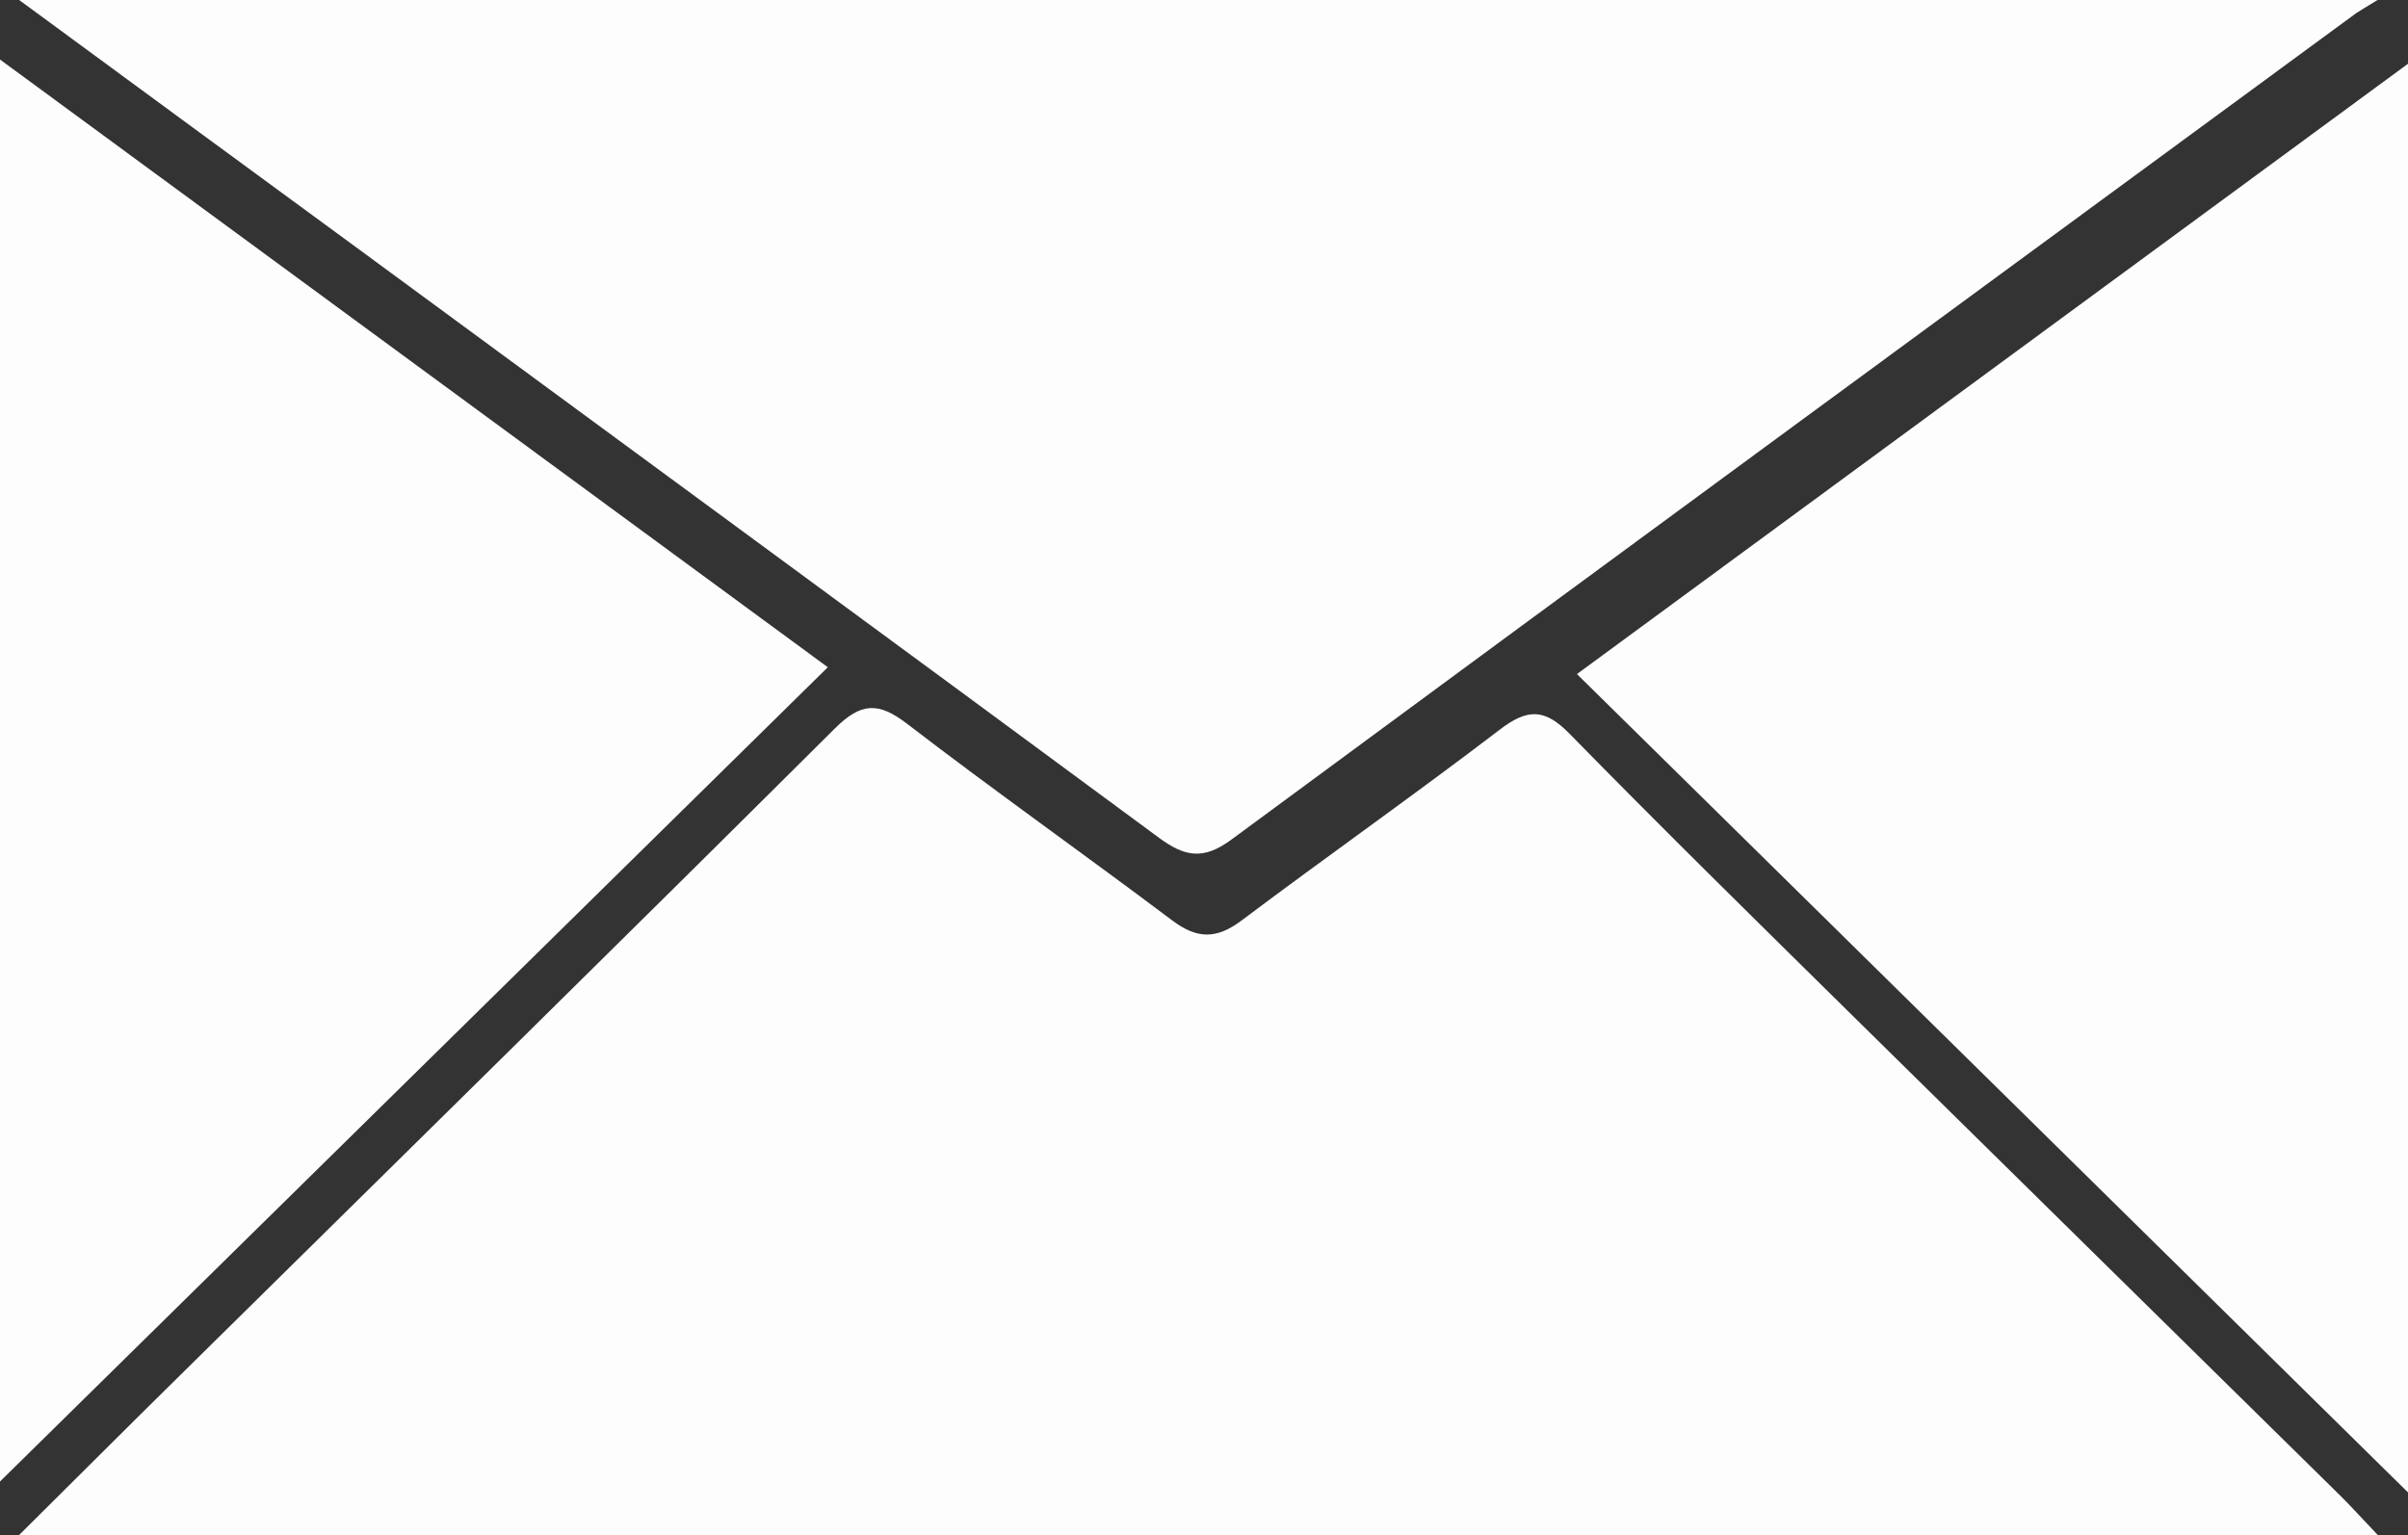
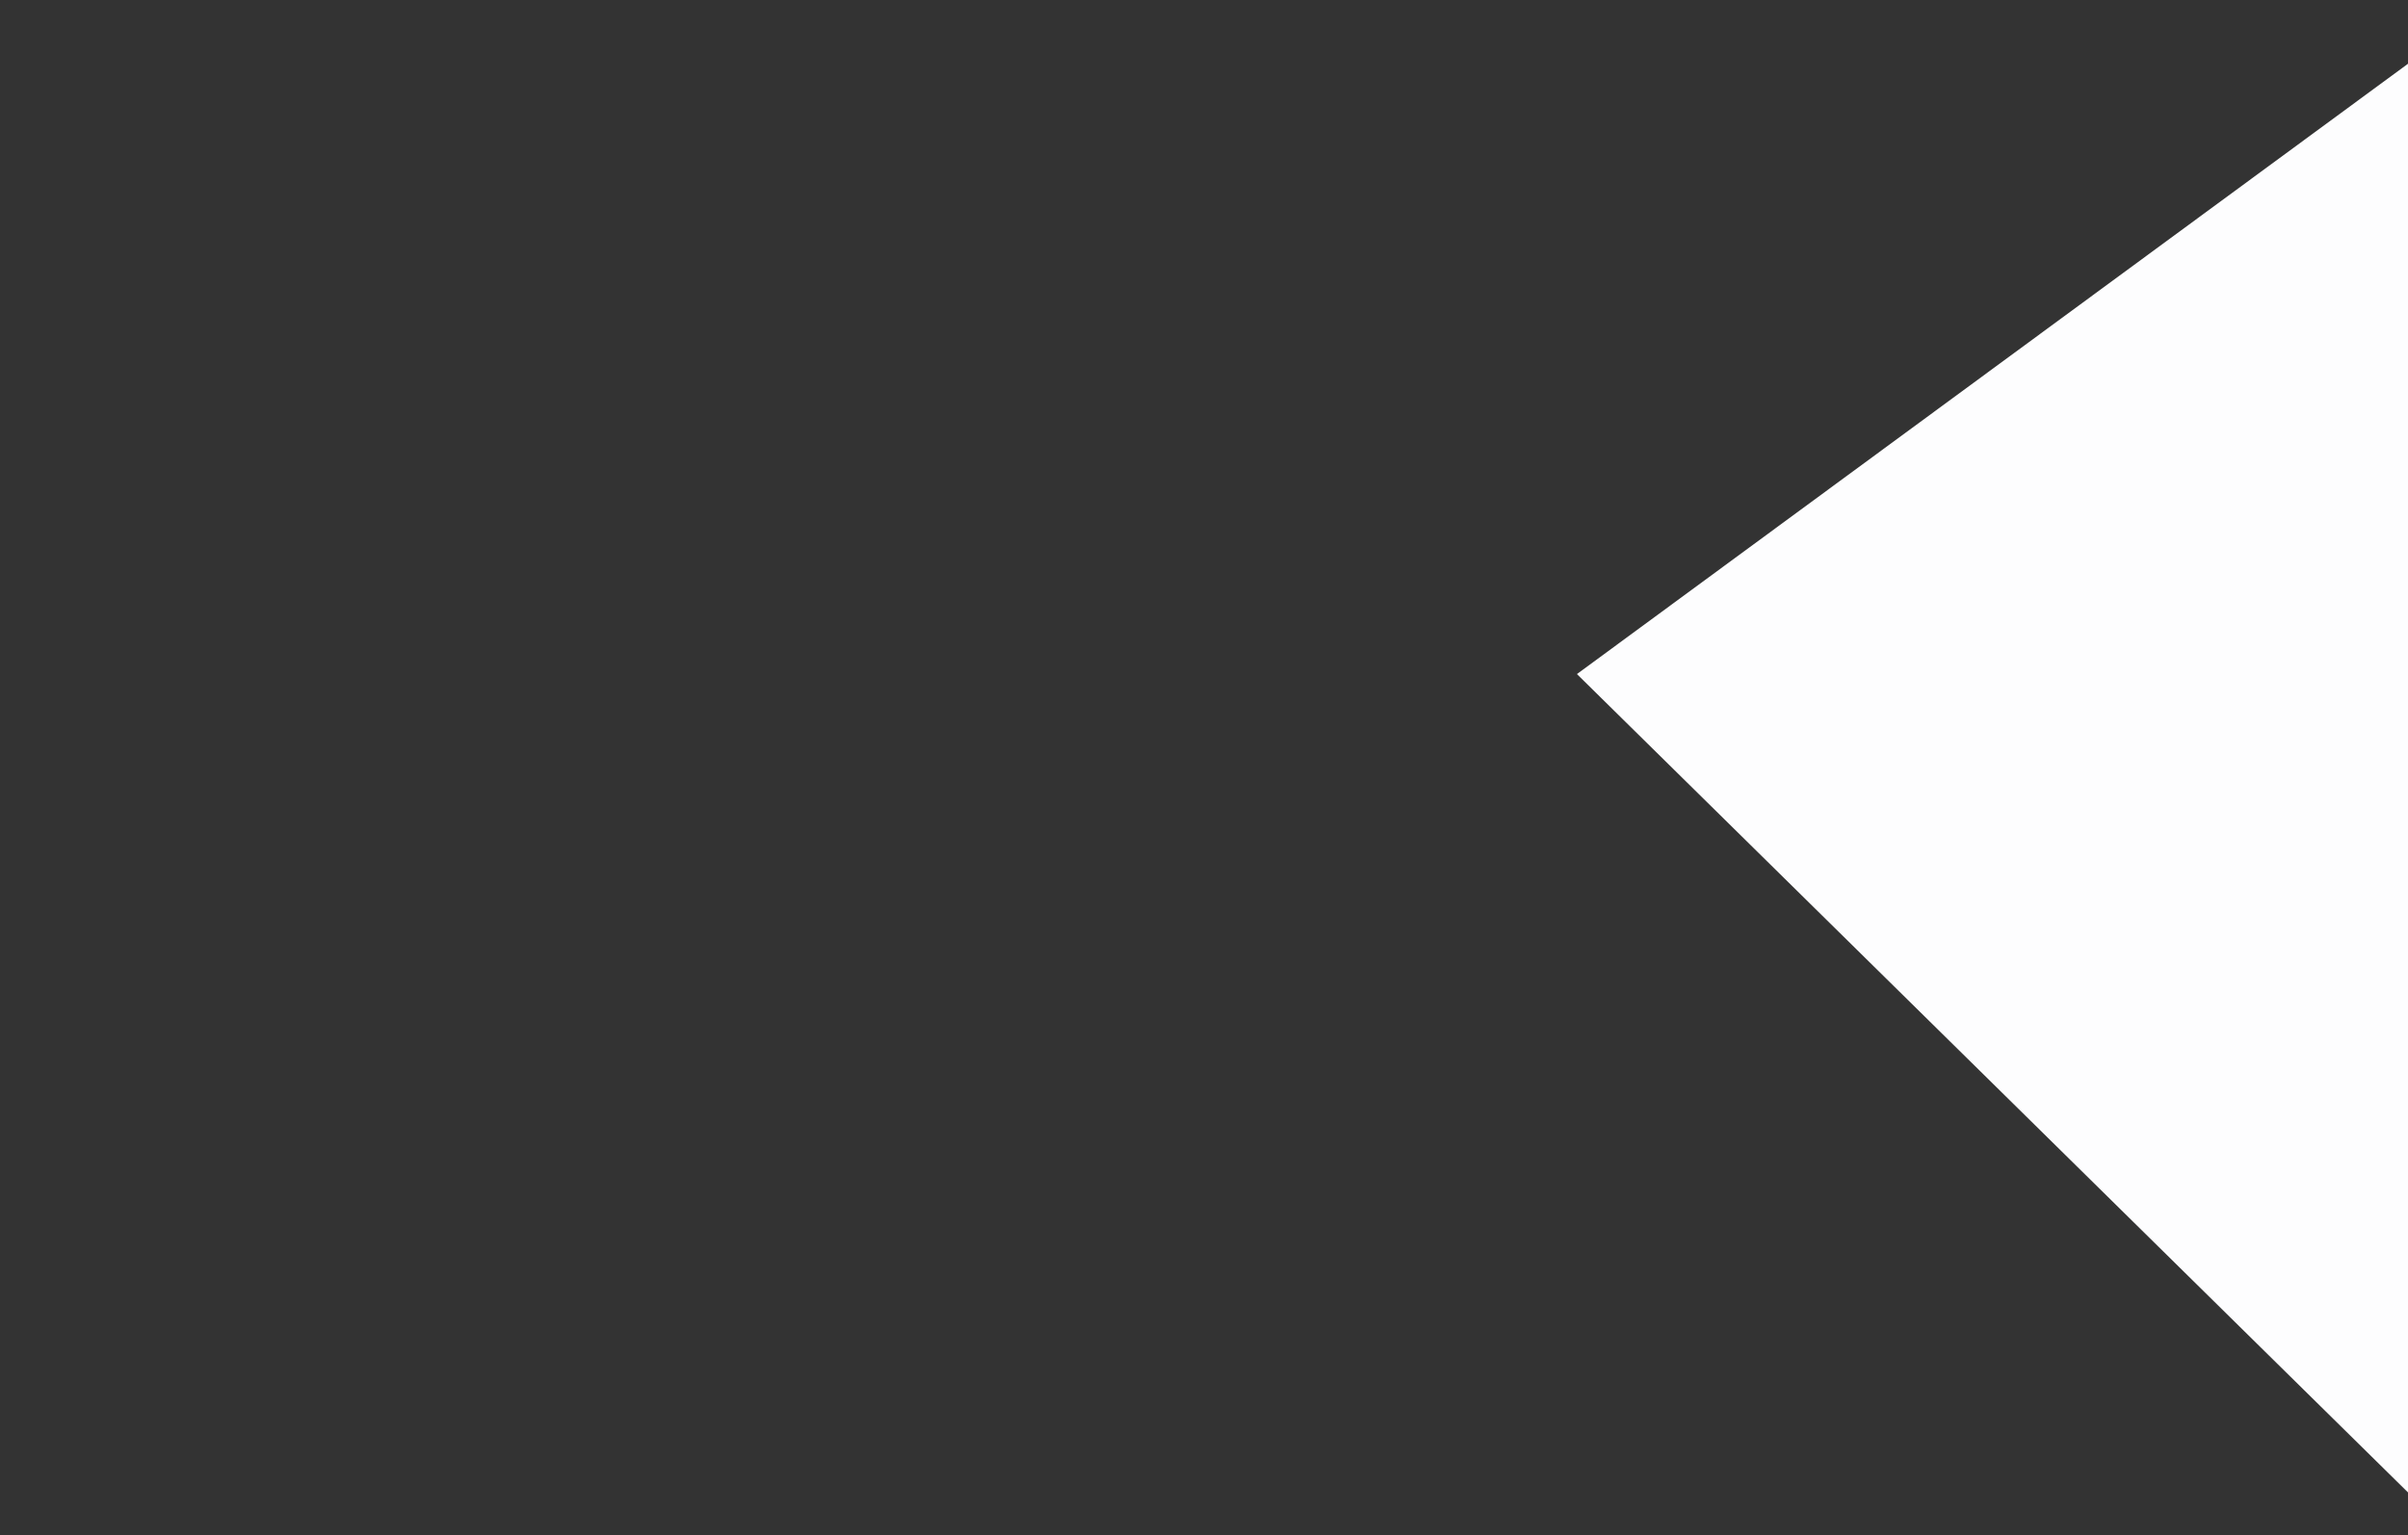
<svg xmlns="http://www.w3.org/2000/svg" version="1.1" x="0px" y="0px" width="34.176px" height="21.795px" viewBox="0 0 34.176 21.795" enable-background="new 0 0 34.176 21.795" xml:space="preserve">
  <rect x="0" y="0" width="34.176" height="21.795" fill="#333333" stroke="none" />
  <defs>
</defs>
  <g>
-     <path fill="#FDFDFE" d="M33.751,21.795c-11.236,0-22.301,0-33.484,0c0.81-0.804,1.546-1.54,2.285-2.268   c3.099-3.058,6.208-6.11,9.294-9.183c0.375-0.373,0.62-0.383,1.031-0.067c1.231,0.946,2.505,1.845,3.749,2.781   c0.358,0.273,0.635,0.28,0.995,0.009c1.214-0.912,2.458-1.787,3.662-2.707c0.392-0.301,0.638-0.308,0.993,0.056   c1.324,1.352,2.675,2.679,4.022,4.007c2.302,2.268,4.605,4.533,6.911,6.803C33.358,21.373,33.5,21.531,33.751,21.795z" />
-     <path fill="#FDFDFE" d="M0.272,0c1.672,1.228,3.21,2.359,4.748,3.485c3.81,2.803,7.626,5.599,11.432,8.41   c0.366,0.269,0.629,0.318,1.03,0.02c5.313-3.92,10.639-7.823,15.961-11.73c0.048-0.033,0.1-0.061,0.303-0.186   C22.524,0,11.491,0,0.272,0z" />
    <path fill="#FDFDFE" d="M22.381,9.569c3.953-2.904,7.819-5.742,11.795-8.664c0,6.81,0,13.481,0,20.281   C30.232,17.301,26.347,13.474,22.381,9.569z" />
-     <path fill="#FDFDFE" d="M0,0.845c3.947,2.898,7.801,5.729,11.749,8.627C7.84,13.318,3.978,17.119,0,21.031   C0,14.226,0,7.604,0,0.845z" />
  </g>
</svg>